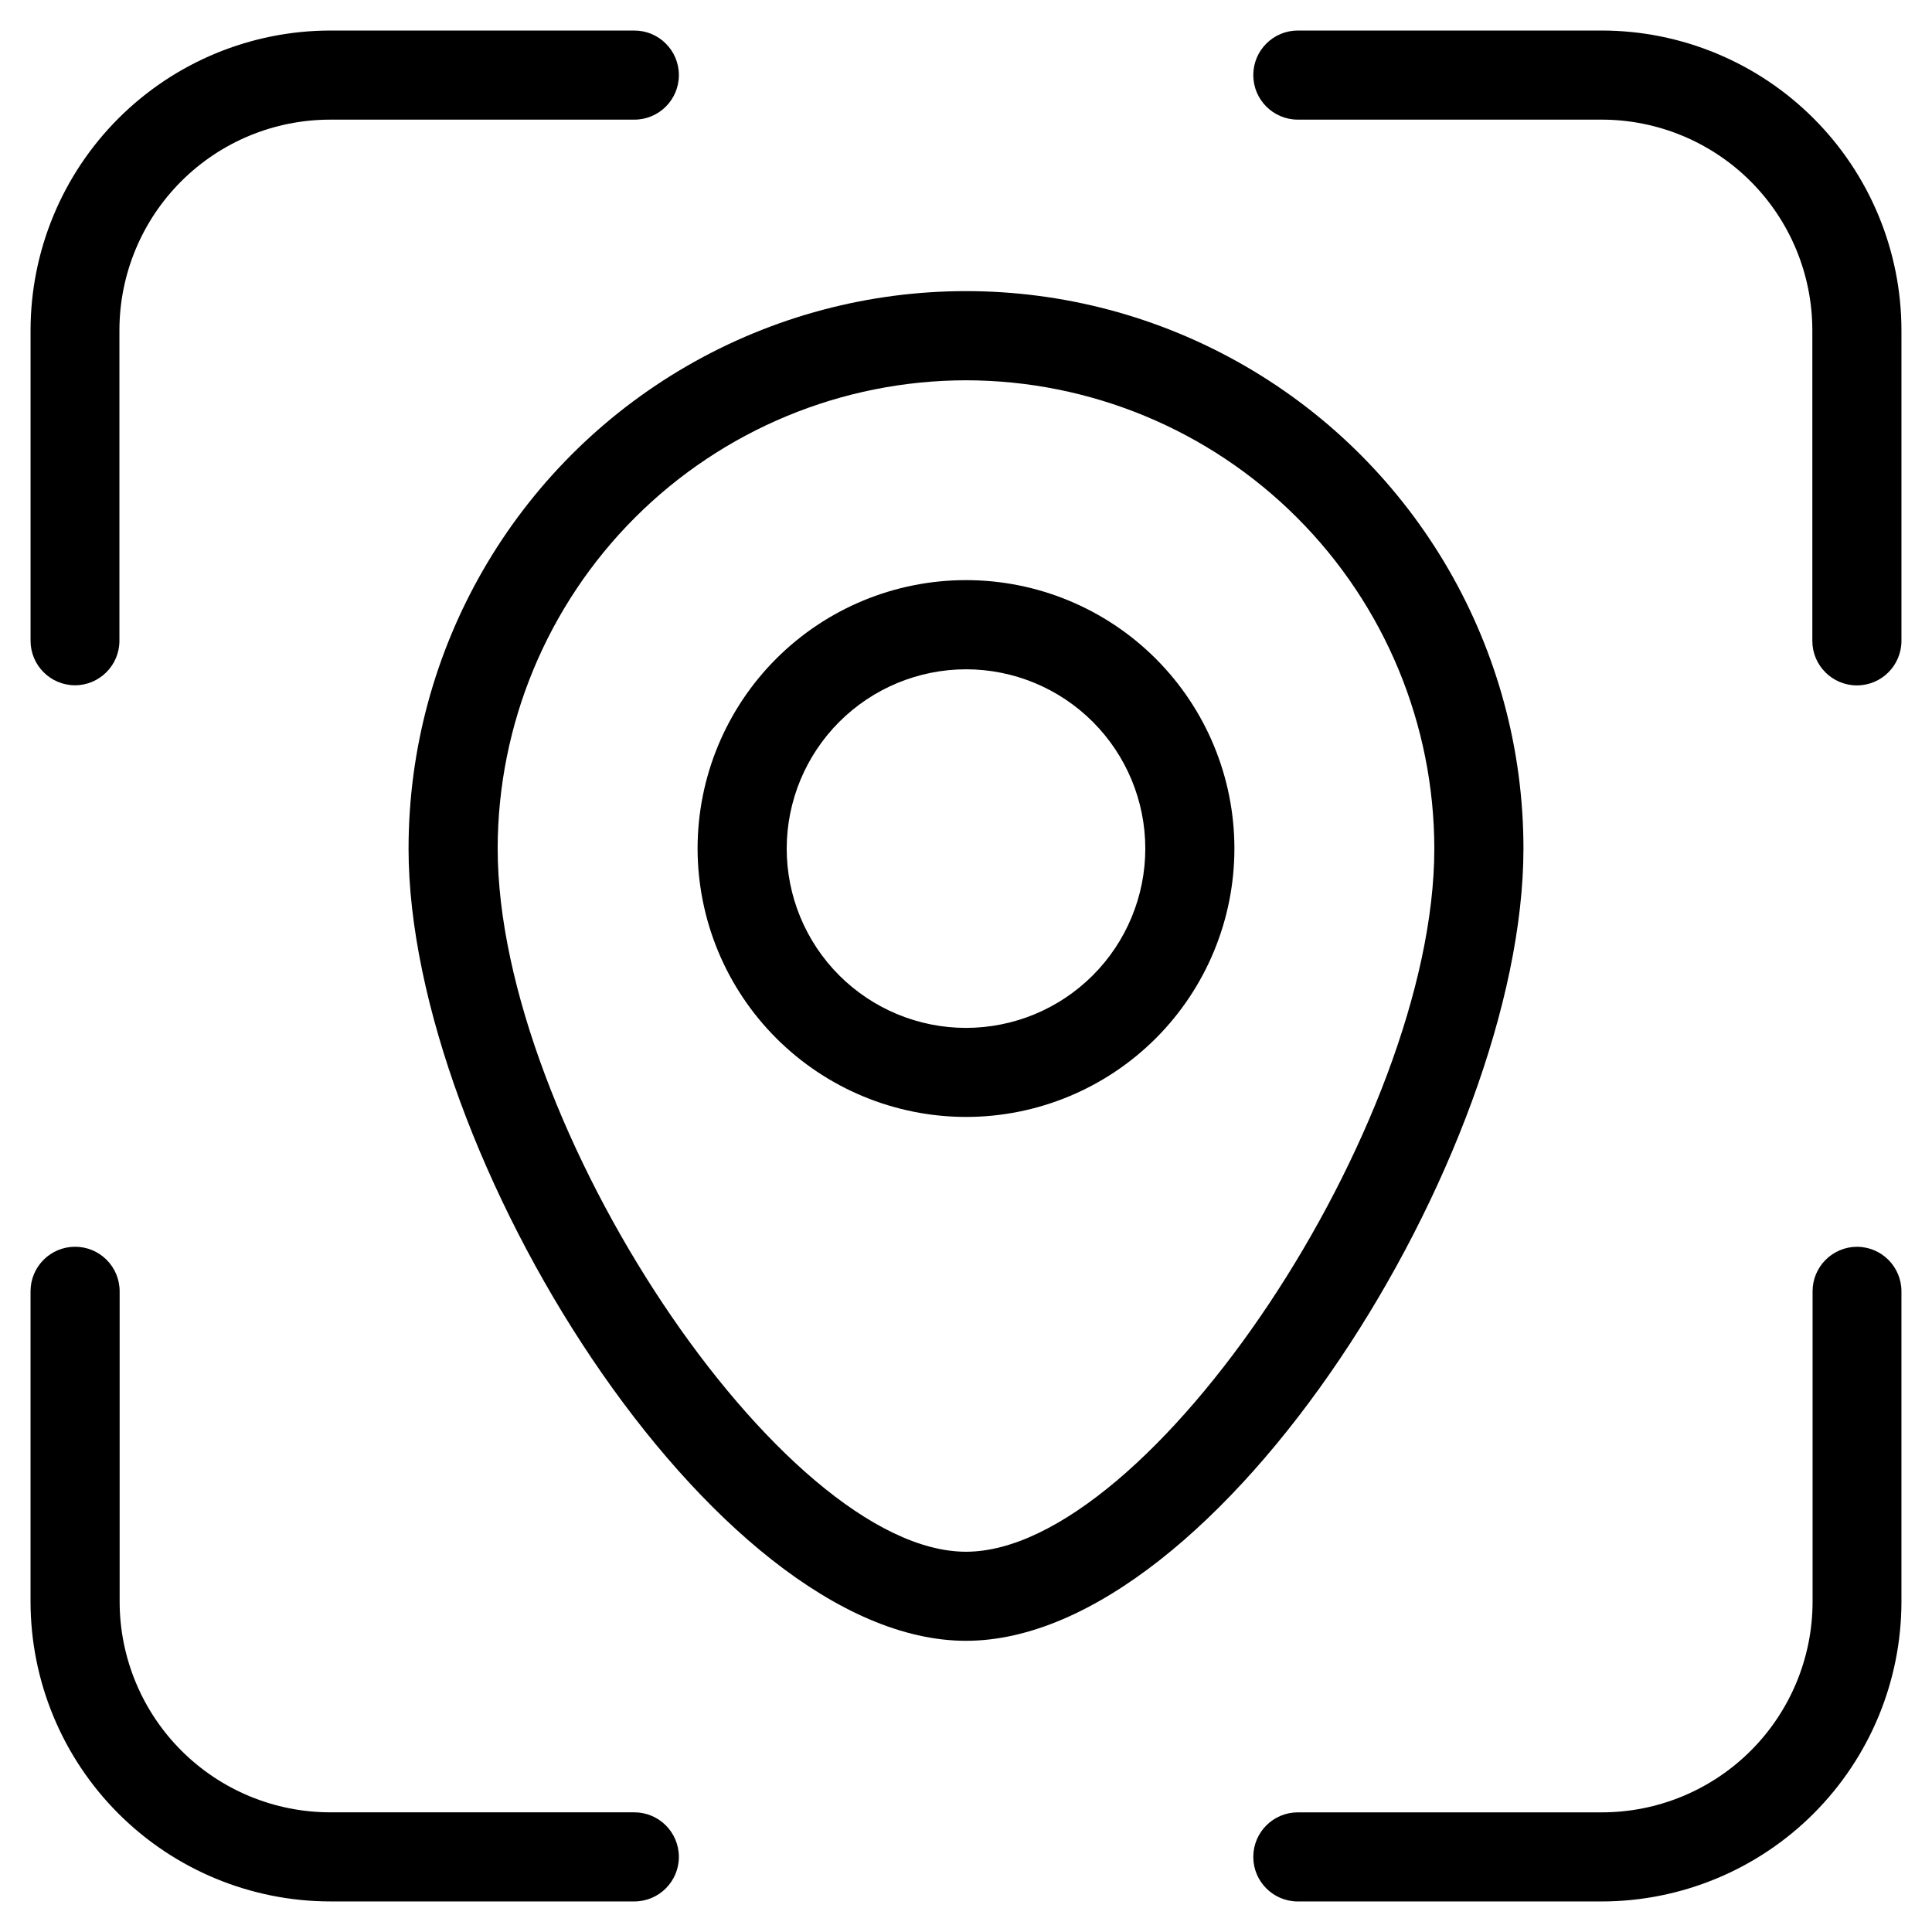
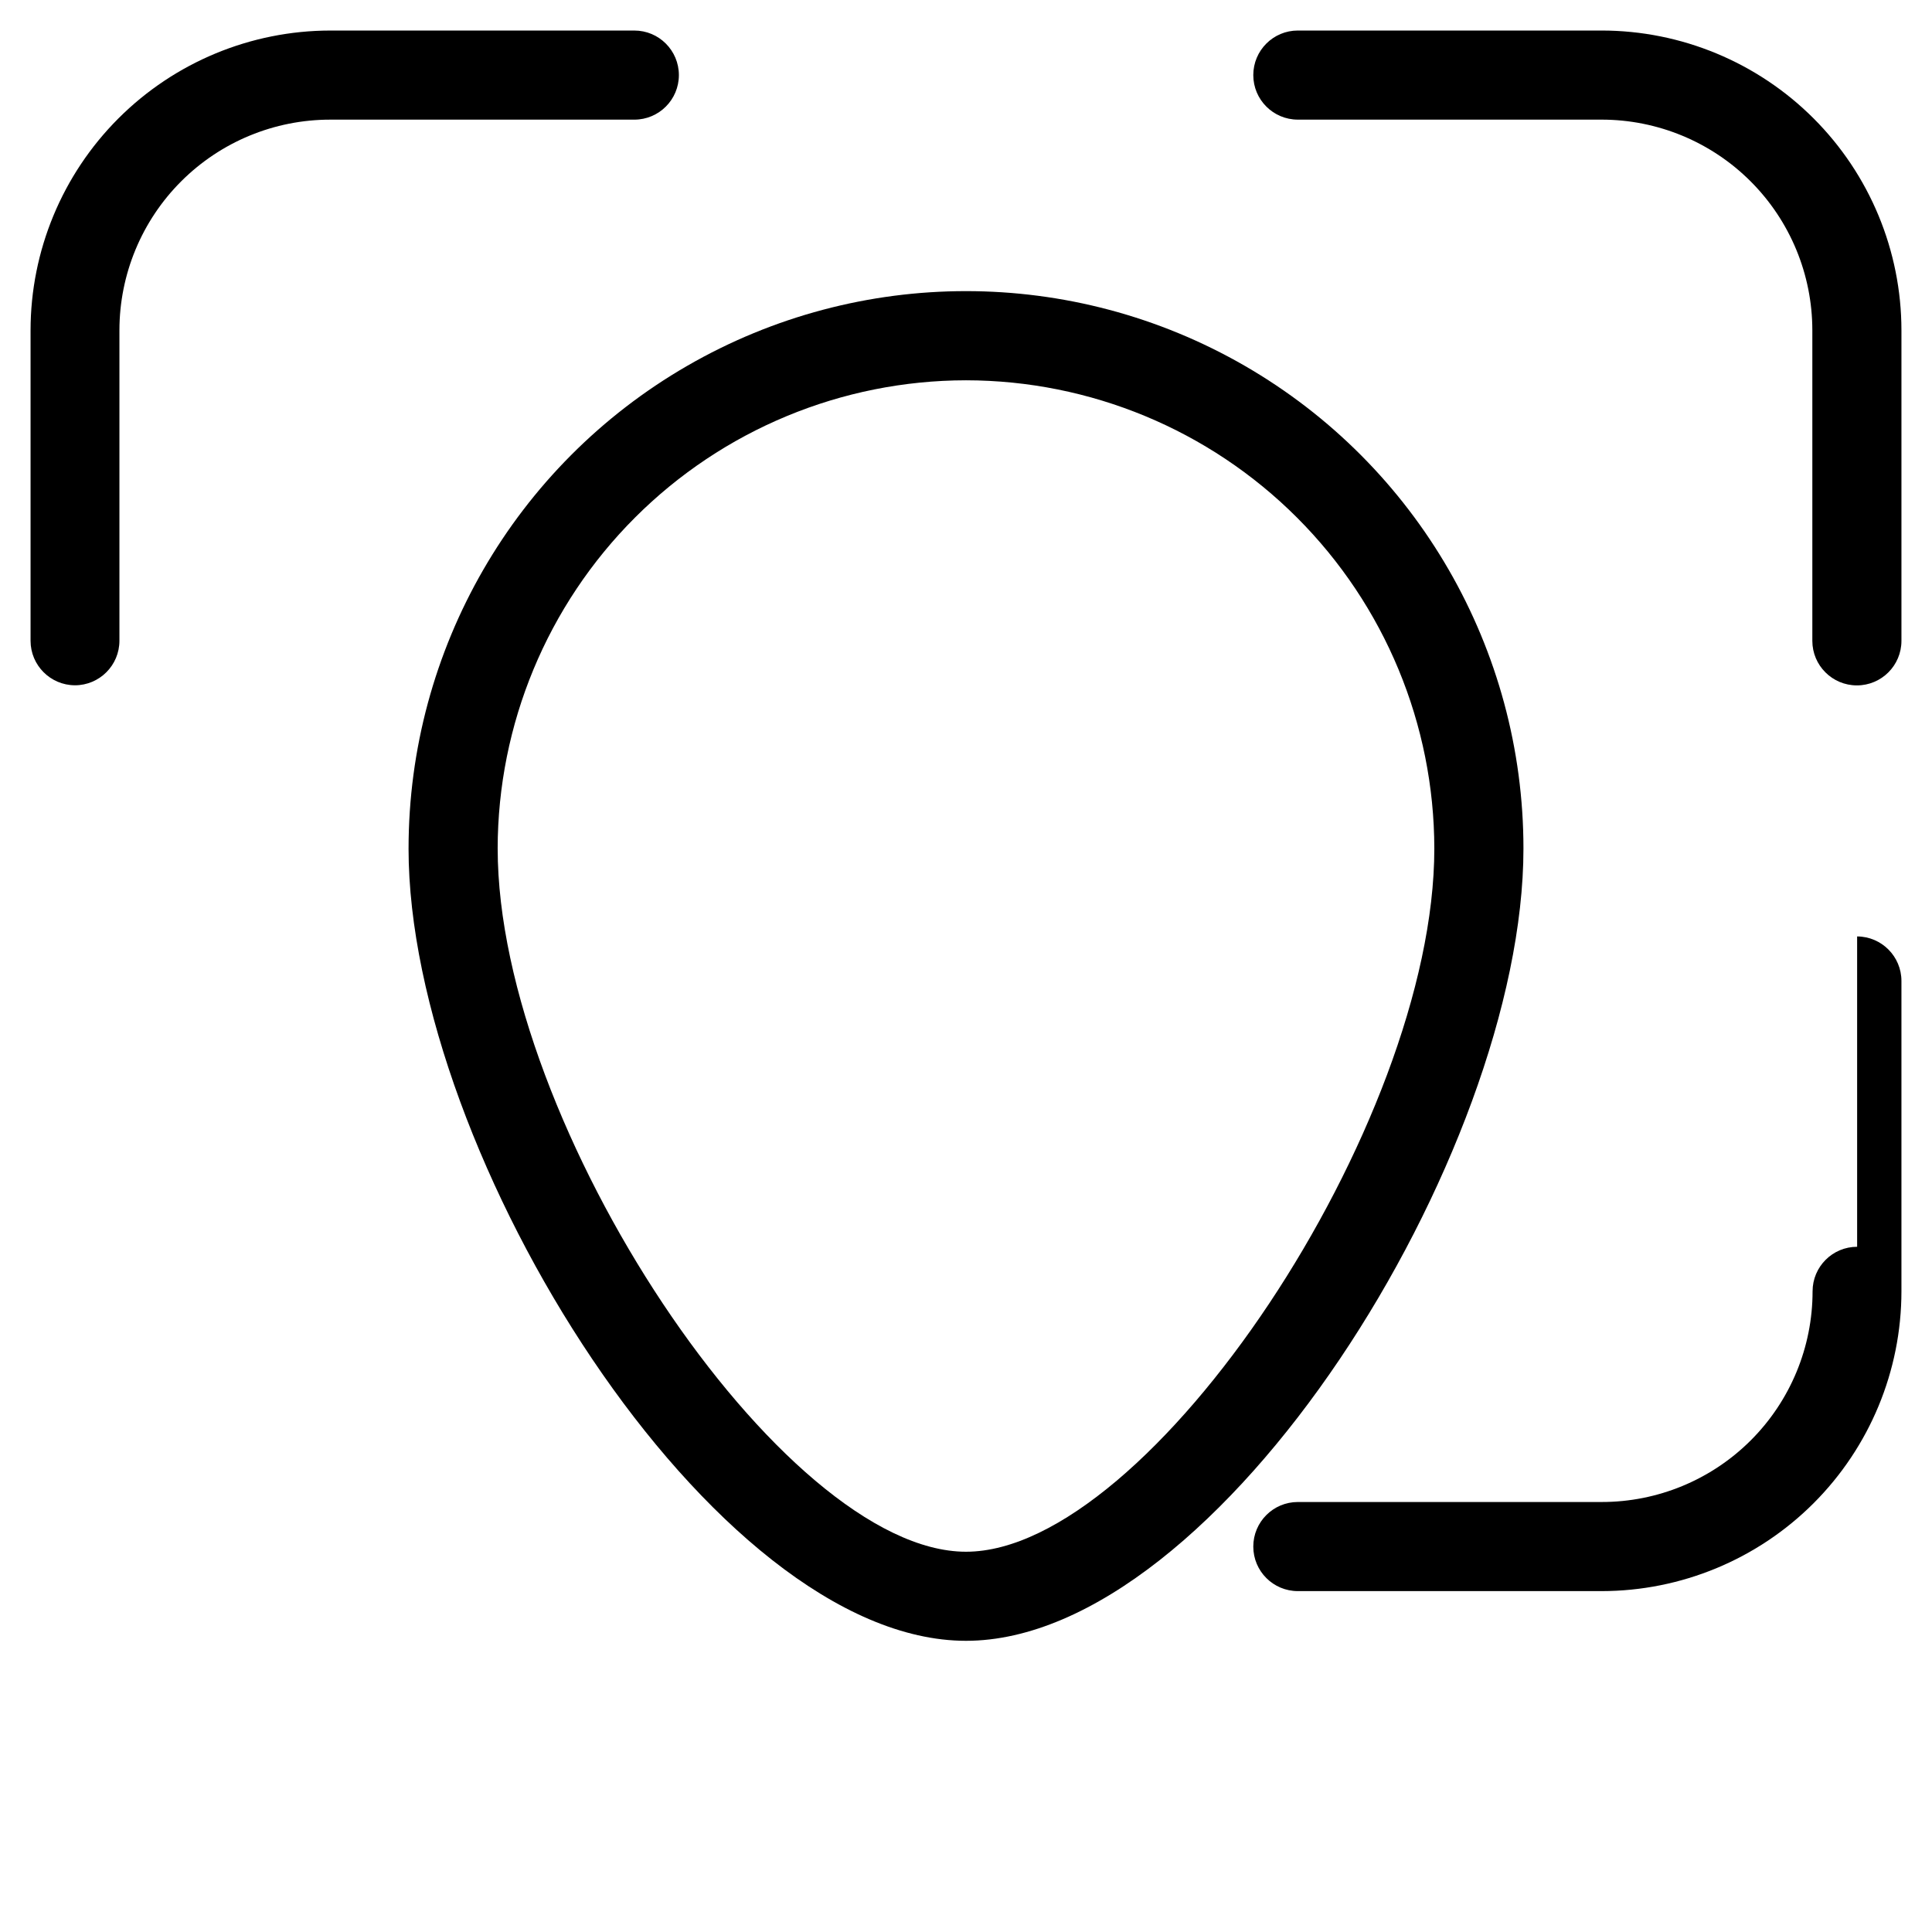
<svg xmlns="http://www.w3.org/2000/svg" fill="#000000" width="800px" height="800px" version="1.1" viewBox="144 144 512 512">
  <g>
-     <path d="m400 440c18.863 0 36.957-7.492 50.297-20.832s20.832-31.434 20.832-50.301c0-18.863-7.492-36.957-20.832-50.297-13.34-13.34-31.434-20.832-50.297-20.832-18.867 0-36.961 7.492-50.301 20.832-13.34 13.34-20.832 31.434-20.832 50.297 0.02 18.859 7.519 36.941 20.855 50.277 13.336 13.332 31.418 20.836 50.277 20.855zm0-118.63c12.602 0 24.688 5.008 33.598 13.922 8.914 8.91 13.918 20.996 13.918 33.602-0.004 12.602-5.012 24.688-13.926 33.598-8.91 8.91-21 13.914-33.602 13.91-12.602 0-24.688-5.012-33.598-13.926-8.91-8.914-13.91-21-13.906-33.605 0.016-12.594 5.027-24.668 13.934-33.574 8.91-8.902 20.984-13.91 33.582-13.926z" />
    <path d="m252.27 368.87c0 81.004 80.656 209.96 147.73 209.96s147.73-128.96 147.73-209.96c0-52.777-28.156-101.54-73.863-127.93-45.707-26.387-102.02-26.387-147.73 0-45.707 26.391-73.863 75.156-73.863 127.93zm147.73-124.09c32.902 0.035 64.449 13.117 87.715 36.383 23.27 23.266 36.355 54.809 36.395 87.711 0 73.148-75.398 186.35-124.11 186.35s-124.11-113.2-124.11-186.35h-0.004c0.039-32.902 13.129-64.445 36.395-87.711 23.27-23.266 54.812-36.348 87.719-36.383z" />
    <path d="m568.46 152.09h-80.516c-6.523 0-11.809 5.285-11.809 11.809 0 6.519 5.285 11.805 11.809 11.805h80.516c14.805 0.008 29.004 5.891 39.473 16.359s16.352 24.664 16.355 39.473v82.293c0 6.519 5.285 11.809 11.809 11.809 6.519 0 11.805-5.289 11.805-11.809v-82.293c-0.016-21.066-8.391-41.266-23.285-56.16-14.895-14.895-35.094-23.27-56.156-23.285z" />
-     <path d="m231.54 647.9h80.562-0.004c6.523 0 11.809-5.285 11.809-11.805 0-6.523-5.285-11.809-11.809-11.809h-80.559c-14.809-0.004-29.004-5.887-39.473-16.355s-16.352-24.668-16.359-39.473v-82.246c0-6.523-5.285-11.809-11.805-11.809-6.523 0-11.809 5.285-11.809 11.809v82.246c0.016 21.062 8.391 41.262 23.285 56.156 14.895 14.895 35.094 23.27 56.16 23.285z" />
-     <path d="m636.16 474.41c-6.523 0-11.809 5.285-11.809 11.809v82.246c-0.004 14.816-5.894 29.023-16.379 39.492-10.484 10.473-24.695 16.348-39.512 16.336h-80.516c-6.523 0-11.809 5.285-11.809 11.809 0 6.519 5.285 11.805 11.809 11.805h80.516c21.062-0.016 41.262-8.391 56.156-23.285 14.895-14.895 23.27-35.094 23.285-56.156v-82.246c0.004-6.5-5.246-11.773-11.742-11.809z" />
+     <path d="m636.16 474.41c-6.523 0-11.809 5.285-11.809 11.809c-0.004 14.816-5.894 29.023-16.379 39.492-10.484 10.473-24.695 16.348-39.512 16.336h-80.516c-6.523 0-11.809 5.285-11.809 11.809 0 6.519 5.285 11.805 11.809 11.805h80.516c21.062-0.016 41.262-8.391 56.156-23.285 14.895-14.895 23.27-35.094 23.285-56.156v-82.246c0.004-6.5-5.246-11.773-11.742-11.809z" />
    <path d="m163.84 325.61c6.523 0 11.809-5.289 11.809-11.809v-82.262c0.004-14.816 5.898-29.027 16.379-39.496 10.484-10.473 24.699-16.348 39.516-16.336h80.562-0.004c6.523 0 11.809-5.285 11.809-11.805 0-6.523-5.285-11.809-11.809-11.809h-80.559c-21.066 0.016-41.266 8.391-56.16 23.285-14.895 14.895-23.27 35.094-23.285 56.16v82.293c0.016 6.484 5.258 11.742 11.742 11.777z" />
  </g>
</svg>